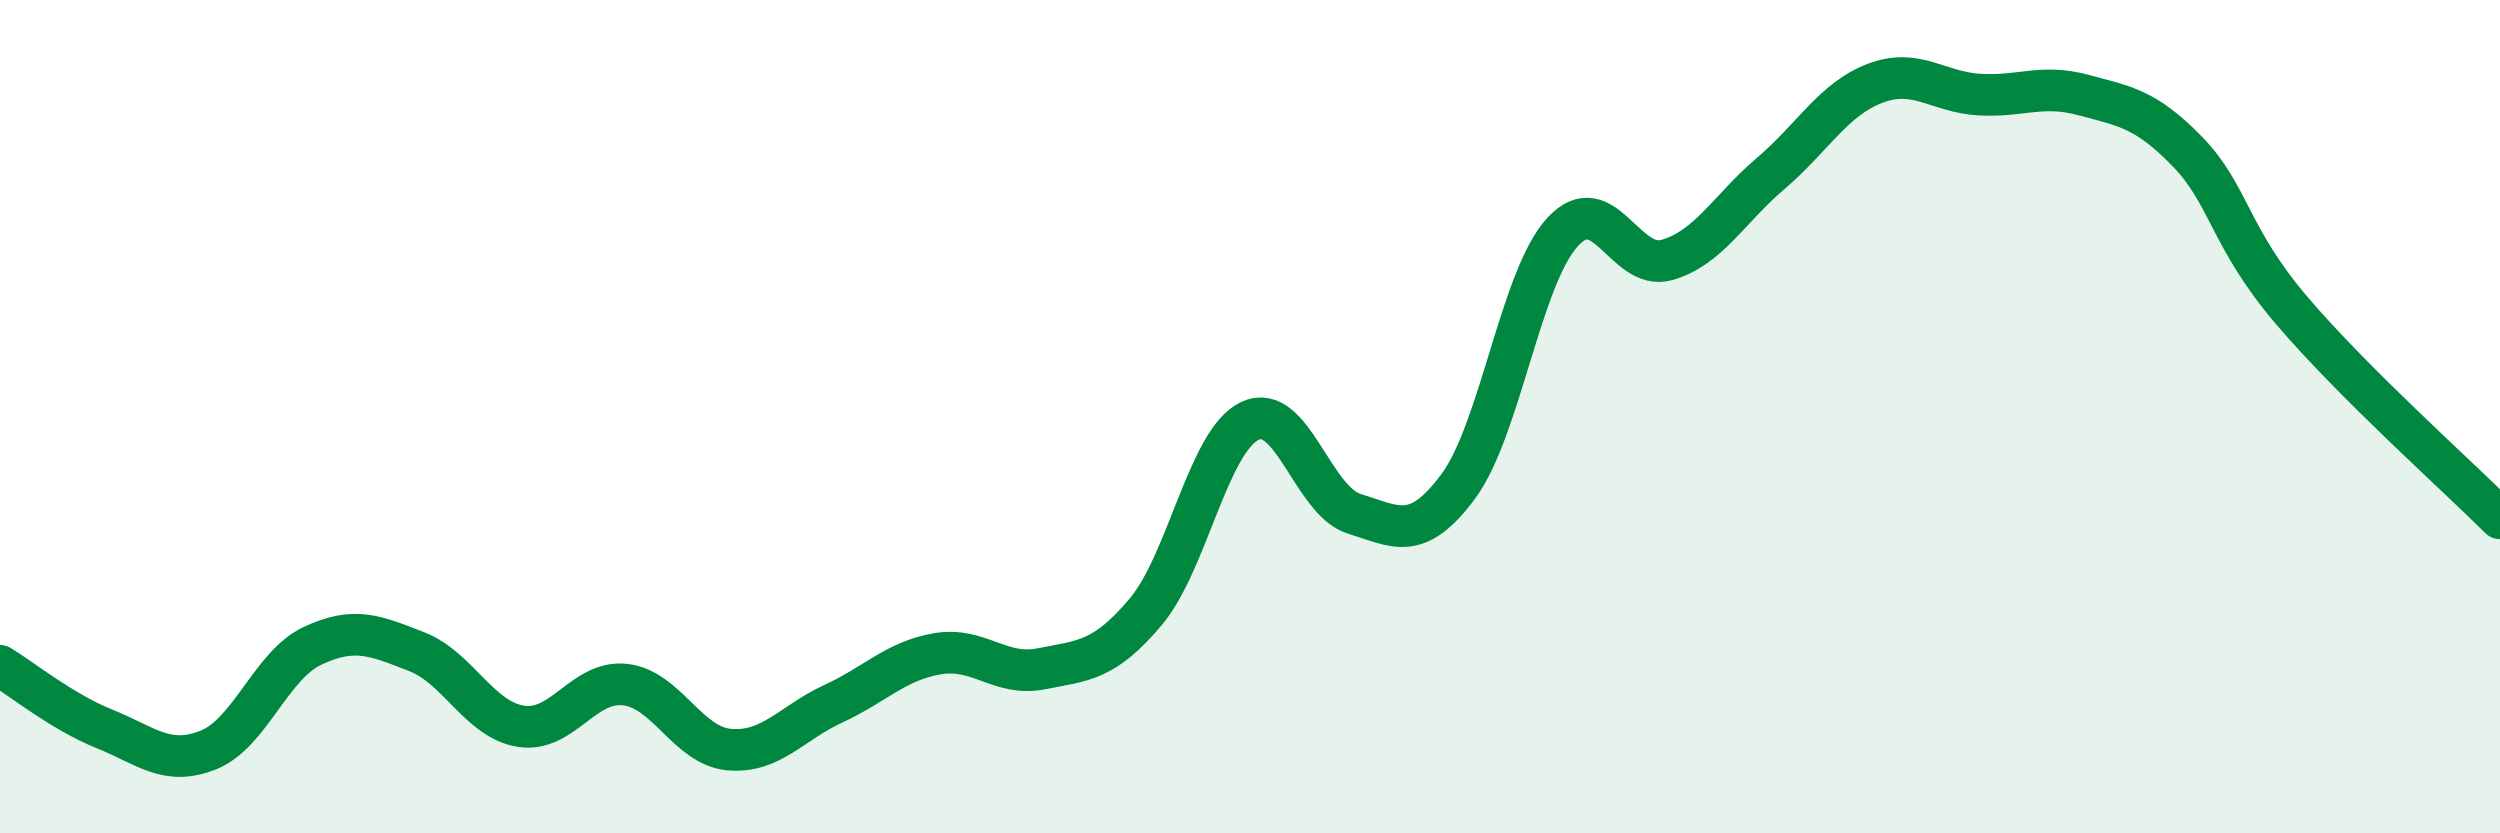
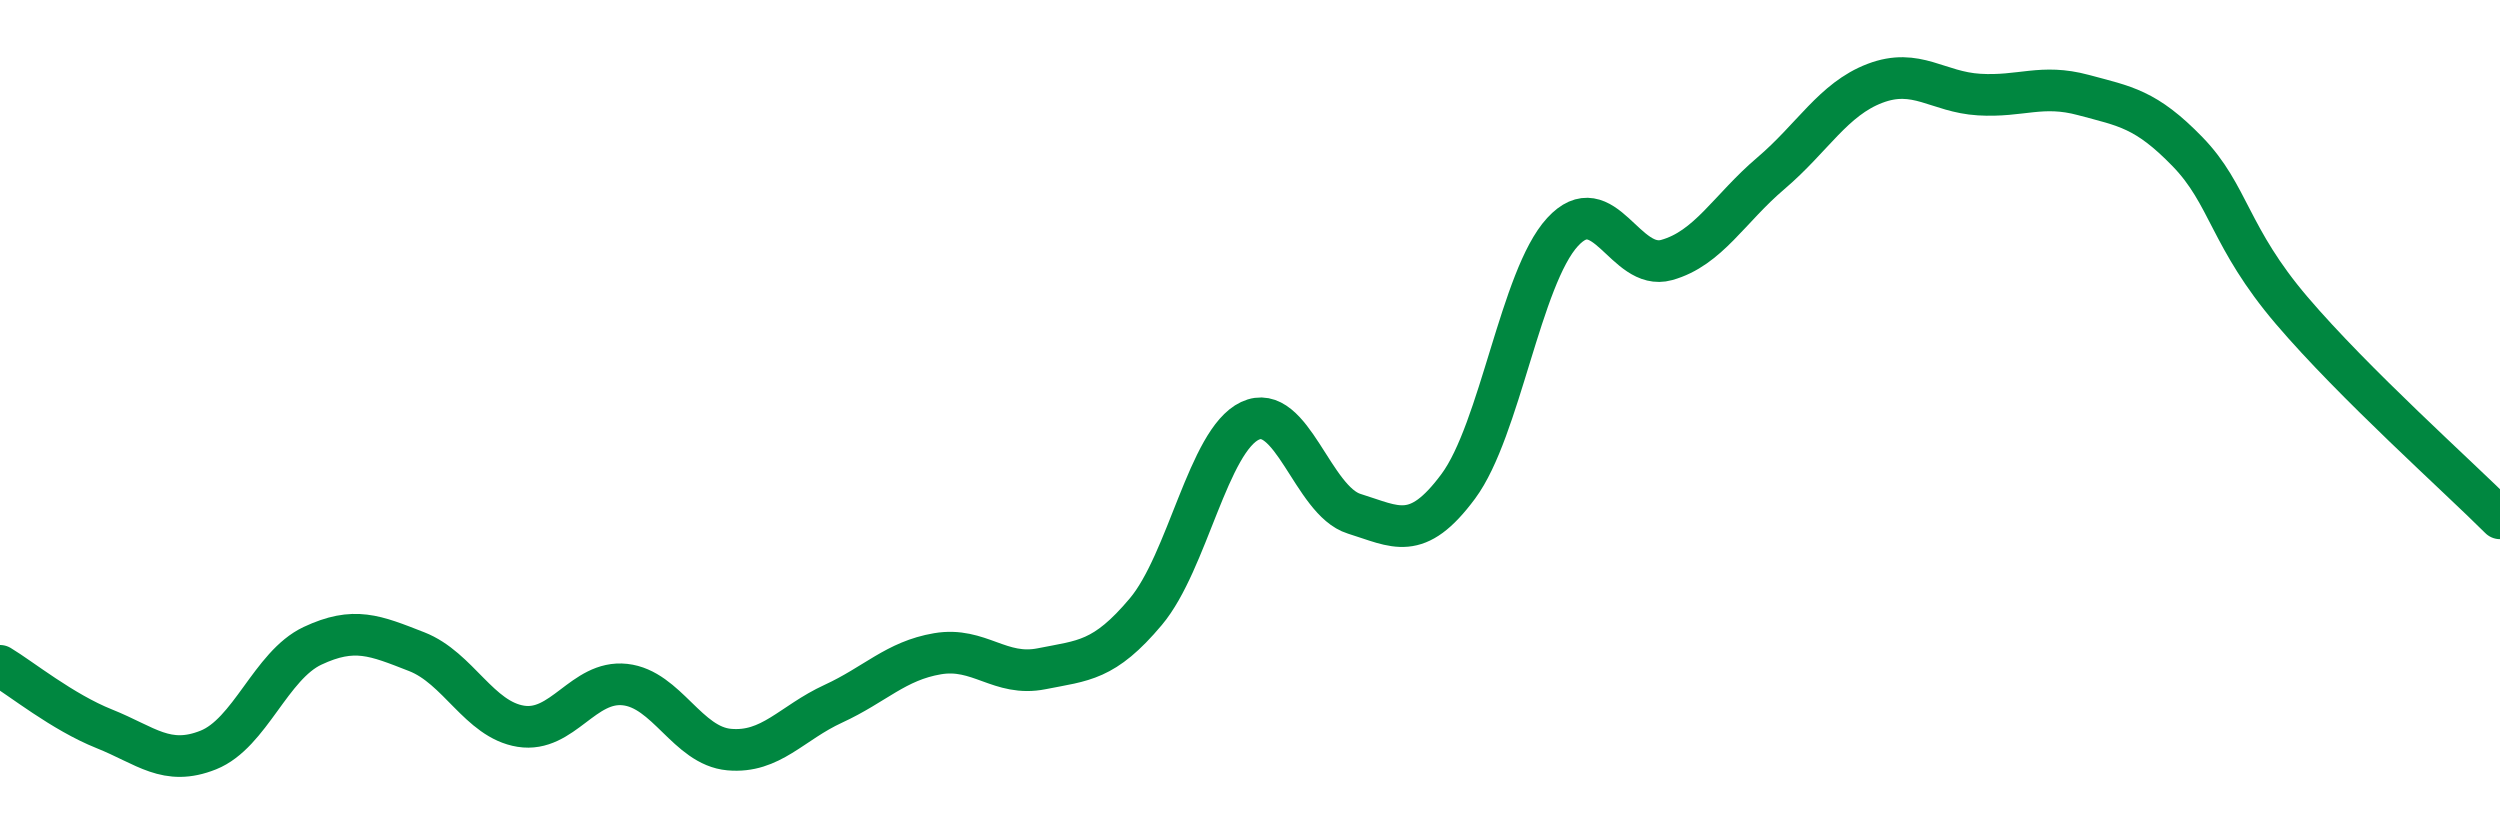
<svg xmlns="http://www.w3.org/2000/svg" width="60" height="20" viewBox="0 0 60 20">
-   <path d="M 0,15.98 C 0.5,16.28 1.5,17.09 2.5,17.49 C 3.5,17.89 4,18.4 5,18 C 6,17.6 6.5,15.97 7.5,15.5 C 8.5,15.03 9,15.25 10,15.64 C 11,16.03 11.5,17.27 12.5,17.43 C 13.5,17.59 14,16.32 15,16.43 C 16,16.54 16.5,17.9 17.5,17.99 C 18.5,18.08 19,17.35 20,16.89 C 21,16.43 21.5,15.86 22.5,15.69 C 23.5,15.52 24,16.25 25,16.05 C 26,15.85 26.5,15.87 27.5,14.68 C 28.5,13.49 29,10.57 30,10.1 C 31,9.63 31.5,12.02 32.5,12.33 C 33.5,12.64 34,13.02 35,11.67 C 36,10.32 36.5,6.66 37.5,5.57 C 38.5,4.48 39,6.52 40,6.24 C 41,5.96 41.5,5.01 42.5,4.16 C 43.5,3.31 44,2.38 45,2 C 46,1.62 46.5,2.21 47.5,2.27 C 48.5,2.33 49,2.01 50,2.28 C 51,2.55 51.5,2.61 52.5,3.64 C 53.5,4.67 53.5,5.69 55,7.45 C 56.5,9.21 59,11.44 60,12.44L60 20L0 20Z" fill="#008740" opacity="0.1" stroke-linecap="round" stroke-linejoin="round" />
  <path d="M 0,15.98 C 0.5,16.28 1.5,17.09 2.5,17.49 C 3.5,17.89 4,18.4 5,18 C 6,17.6 6.5,15.97 7.5,15.5 C 8.5,15.03 9,15.25 10,15.64 C 11,16.03 11.5,17.27 12.5,17.43 C 13.5,17.59 14,16.32 15,16.43 C 16,16.54 16.5,17.9 17.5,17.99 C 18.5,18.08 19,17.35 20,16.89 C 21,16.43 21.5,15.86 22.5,15.69 C 23.5,15.52 24,16.25 25,16.05 C 26,15.85 26.5,15.87 27.5,14.68 C 28.5,13.49 29,10.57 30,10.1 C 31,9.63 31.5,12.02 32.5,12.33 C 33.5,12.64 34,13.02 35,11.67 C 36,10.32 36.5,6.66 37.5,5.57 C 38.5,4.48 39,6.52 40,6.24 C 41,5.96 41.5,5.01 42.5,4.16 C 43.5,3.31 44,2.38 45,2 C 46,1.62 46.5,2.21 47.5,2.27 C 48.5,2.33 49,2.01 50,2.28 C 51,2.55 51.5,2.61 52.5,3.64 C 53.5,4.67 53.5,5.69 55,7.45 C 56.5,9.21 59,11.44 60,12.44" stroke="#008740" stroke-width="1" fill="none" stroke-linecap="round" stroke-linejoin="round" />
</svg>